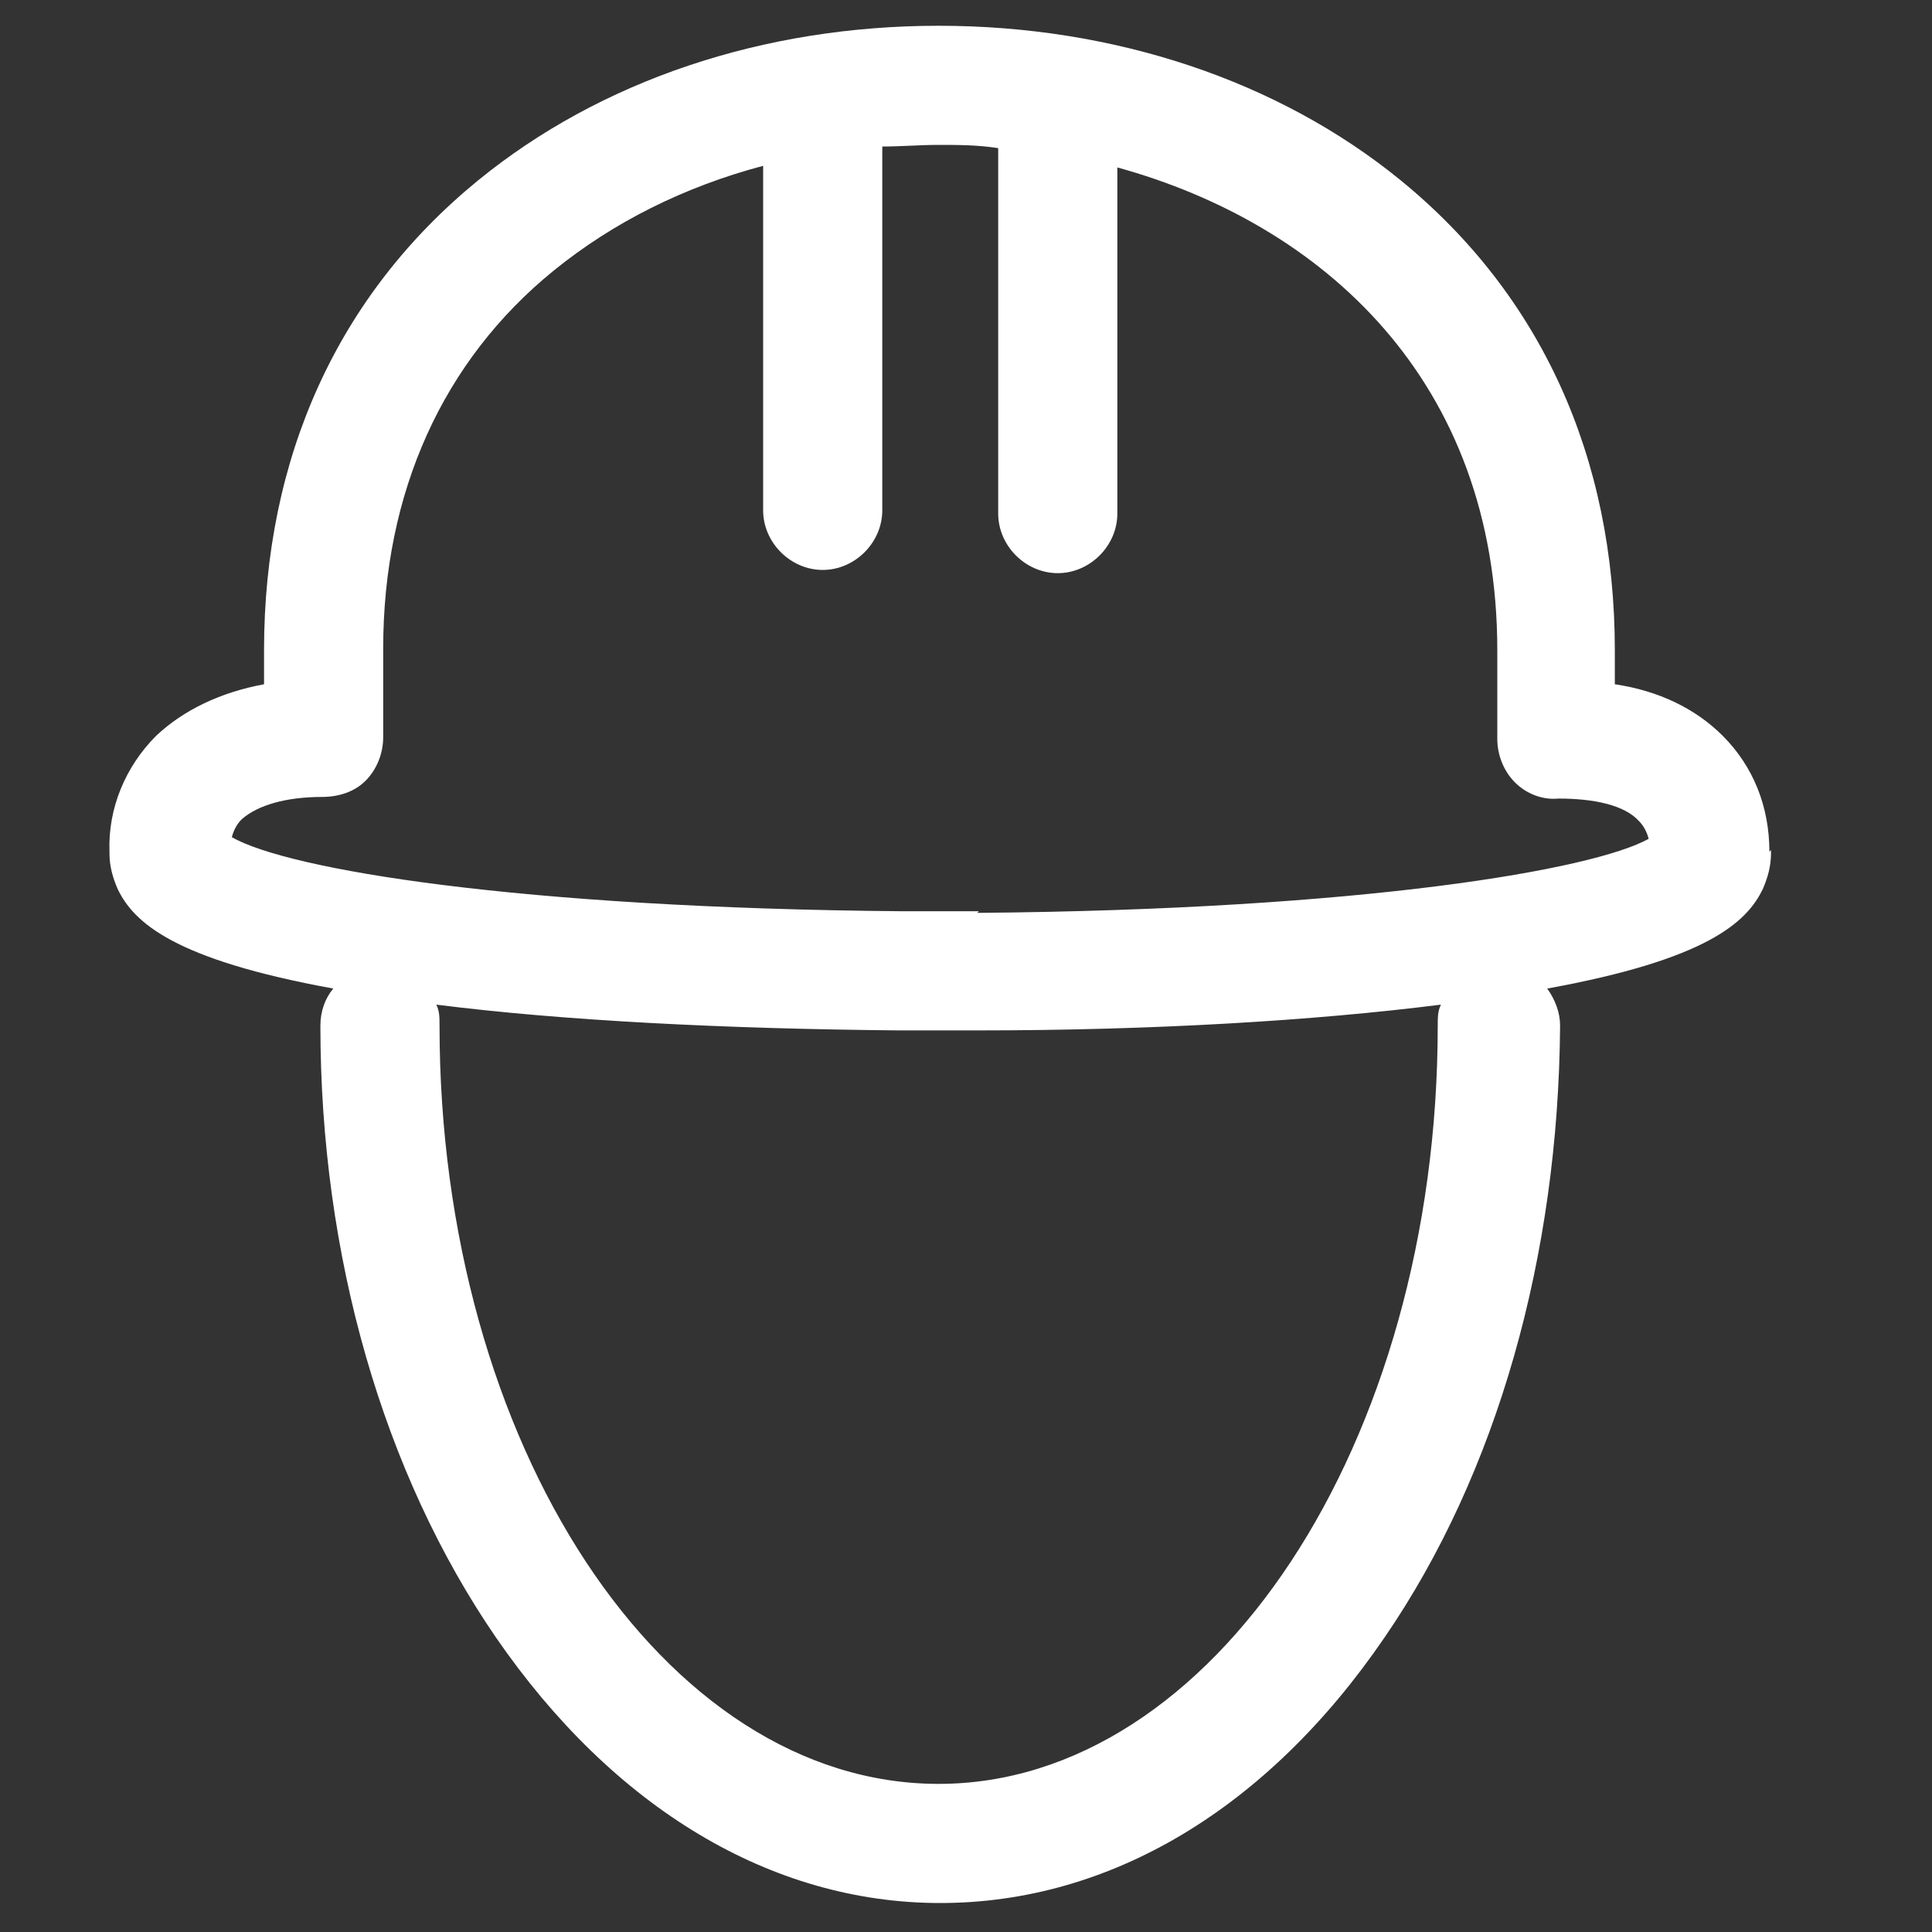
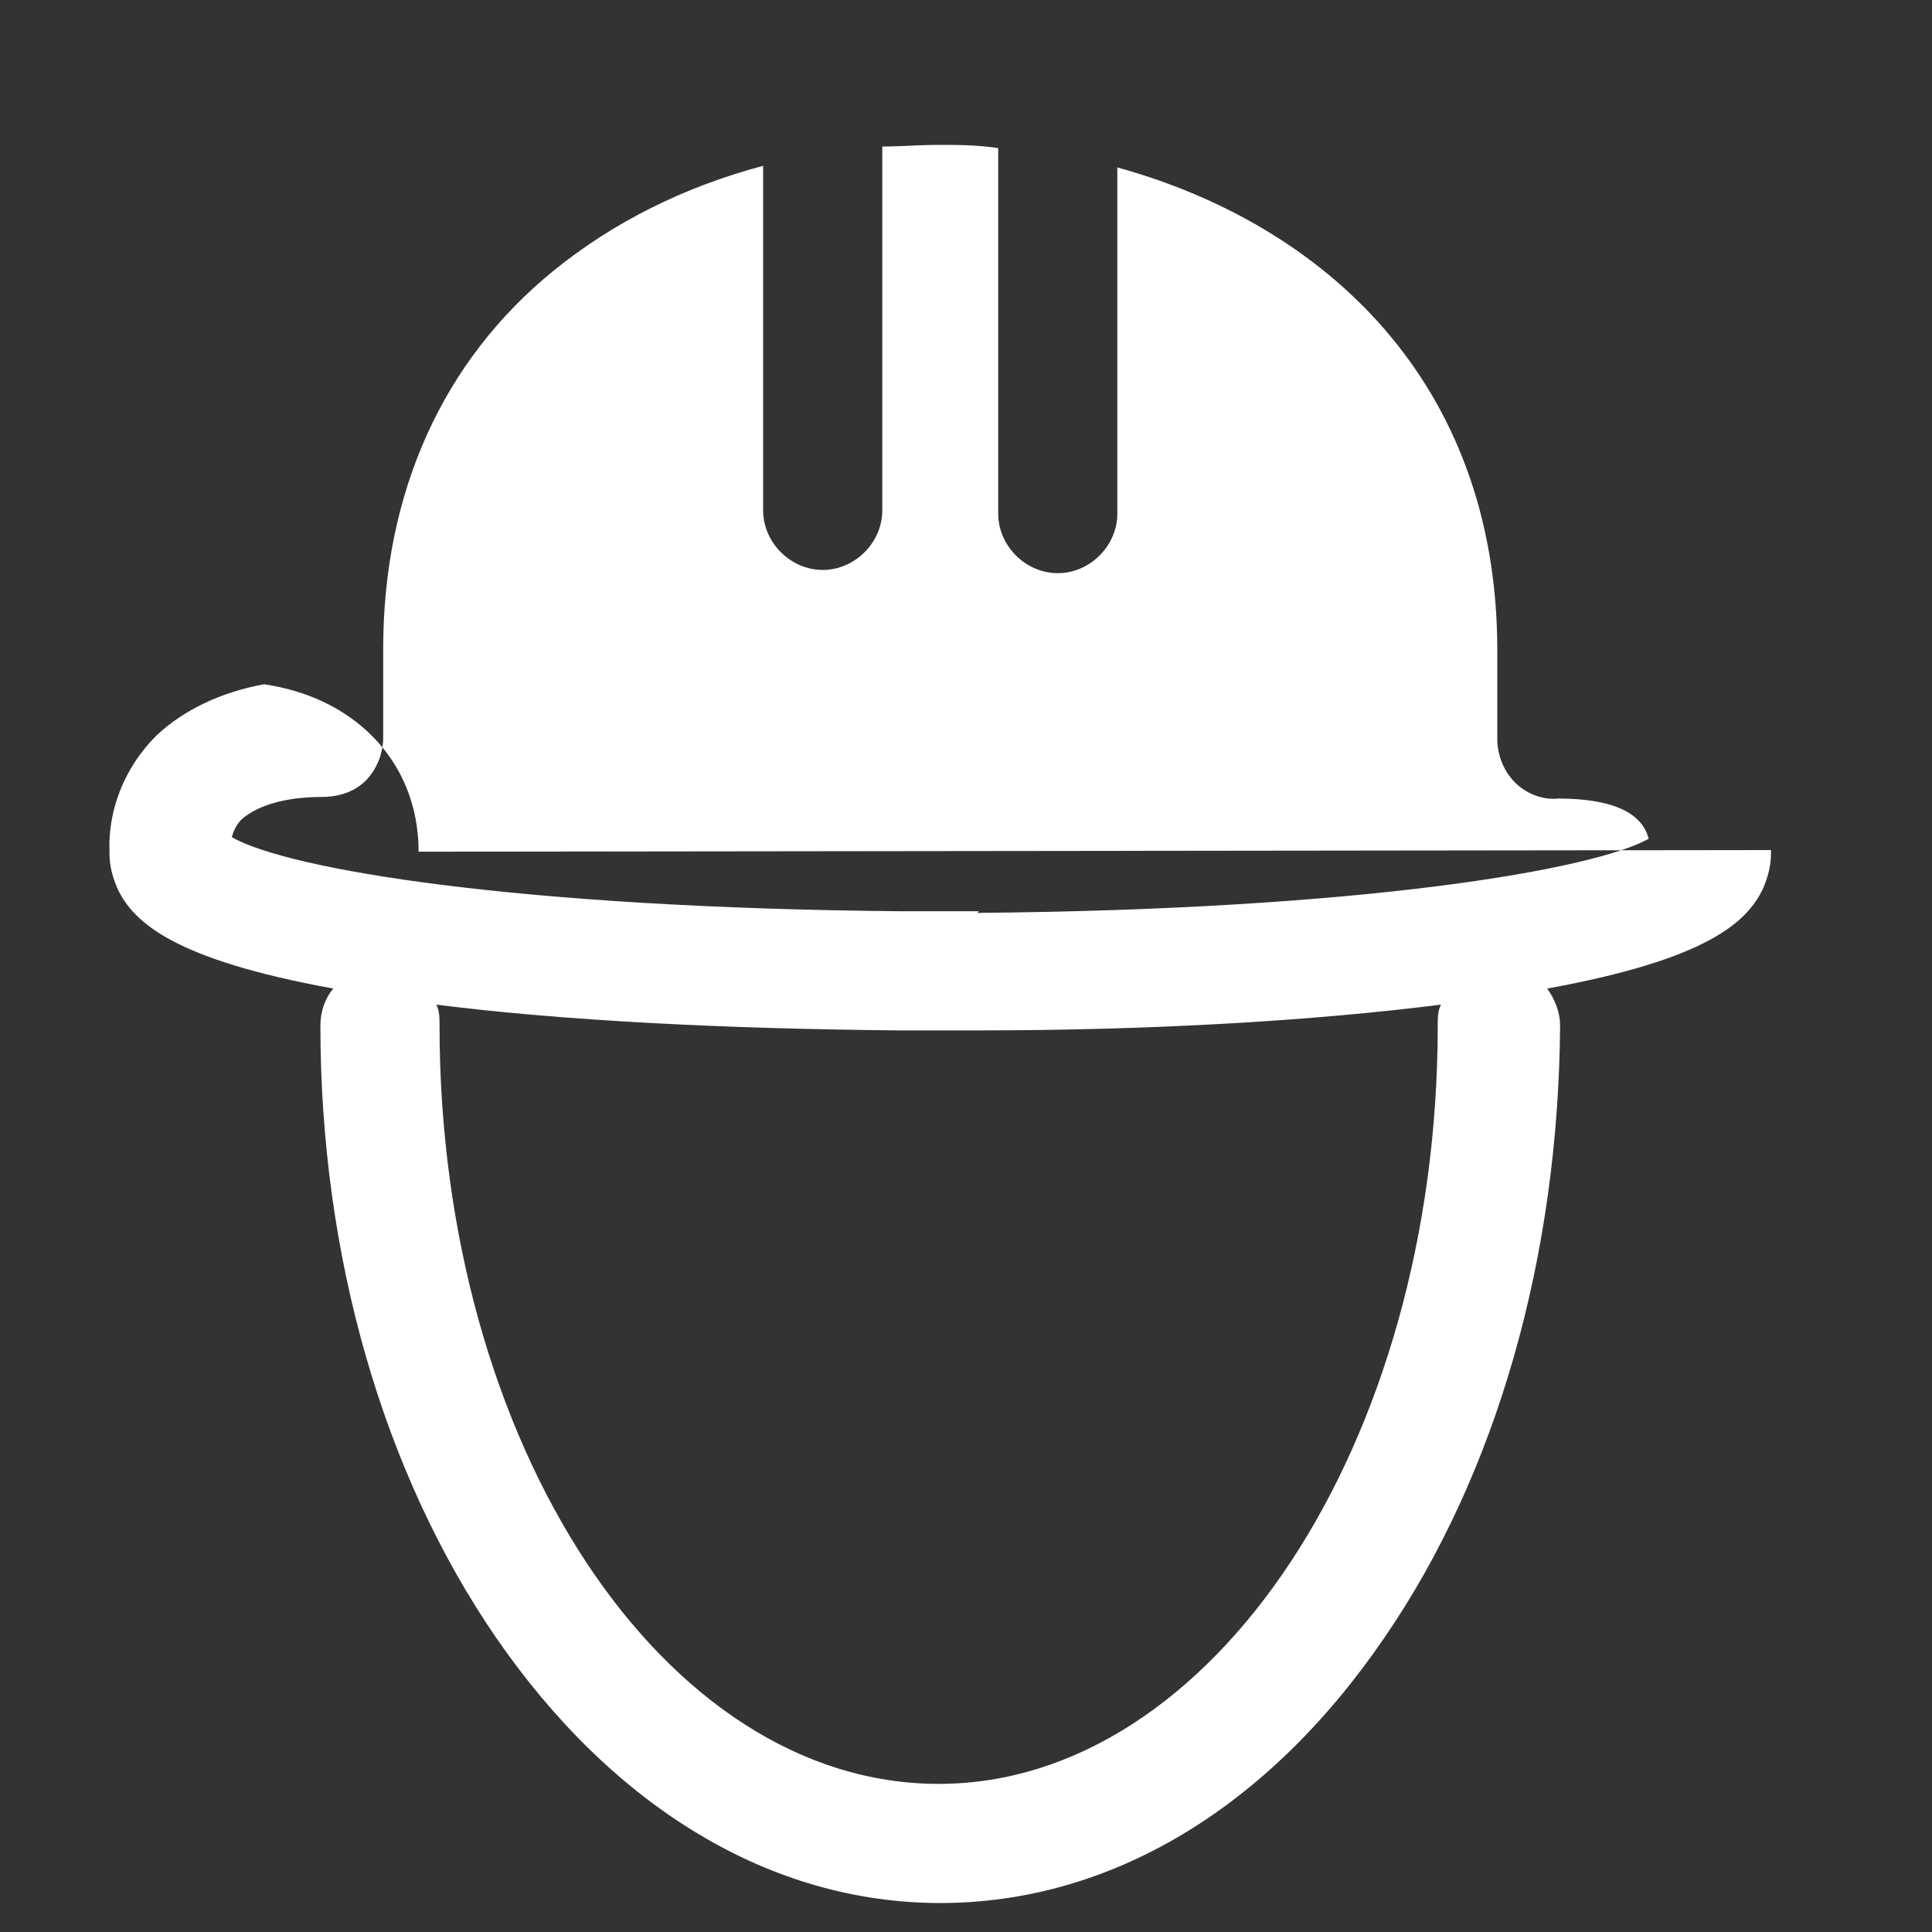
<svg xmlns="http://www.w3.org/2000/svg" version="1.2" viewBox="0 0 120 120" width="120" height="120">
  <rect x="0" y="0" width="120" height="120" fill="#333333" stroke="none" />
  <title>civil-svg</title>
  <style>
		.s0 { fill: #ffffff } 
	</style>
-   <path fill-rule="evenodd" class="s0" d="m110 52.8c0 0.1 0-0.6 0 0.2 0 0.8-0.2 1.5-0.5 2.2-1 2.1-3.5 4.4-13.4 6.2 0.5 0.7 0.8 1.5 0.8 2.3-0.1 14.3-3.9 27.8-10.9 38-7.3 10.7-17.1 16.5-27.6 16.5-10.5 0-20.3-5.9-27.6-16.5-7-10.2-10.9-23.7-10.9-38 0-0.9 0.3-1.7 0.8-2.3-9.9-1.8-12.4-4.1-13.4-6.2-0.3-0.7-0.5-1.4-0.5-2.2 0-0.1 0-0.1 0-0.1-0.1-2.7 1-5.3 2.9-7.2 1.7-1.6 4-2.7 6.7-3.2v-2.1c0-12 4.6-22.1 13.3-29.2 7.6-6.2 17.7-9.6 28.6-9.6 10.9 0 21.1 3.4 28.7 9.6 8.7 7.1 13.3 17.2 13.3 29.2v2.1c2.7 0.4 5 1.5 6.7 3.2 1.9 1.9 2.9 4.4 2.9 7.2zm-20.7 10.9c0-0.5 0-0.9 0.2-1.3-7.9 1-17.9 1.6-28.7 1.6-0.8 0-1.7 0-2.5 0-0.8 0-1.7 0-2.5 0-10.8-0.1-20.8-0.6-28.7-1.6 0.2 0.4 0.2 0.8 0.2 1.3 0 26 13.9 47.1 31 47.1 17 0 31-21.1 31-47.1zm-28.6-7c24.1-0.2 38.3-2.7 41.7-4.6-0.1-0.4-0.3-0.8-0.6-1.1-0.9-1-2.8-1.4-5-1.4-1 0.1-2-0.3-2.7-1-0.7-0.7-1.1-1.7-1.1-2.7v-5.5c0-16.8-10.9-26.5-23.6-30v21.5c0 2-1.7 3.7-3.7 3.7-2 0-3.7-1.7-3.7-3.7v-22.7c-1.3-0.2-2.5-0.2-3.7-0.2-1.2 0-2.3 0.1-3.5 0.1v22.6c0 2-1.7 3.7-3.7 3.7-2 0-3.7-1.7-3.7-3.7v-21.4c-4.9 1.3-9.3 3.5-13 6.5-6.9 5.6-10.6 13.8-10.6 23.5v5.5c0 1-0.4 2-1.1 2.7-0.7 0.7-1.7 1-2.7 1-2.2 0-4 0.5-5 1.4-0.3 0.3-0.5 0.7-0.6 1.1 3.5 2 17.7 4.4 41.7 4.6 1.5 0 3.1 0 4.7 0z" />
+   <path fill-rule="evenodd" class="s0" d="m110 52.8c0 0.1 0-0.6 0 0.2 0 0.8-0.2 1.5-0.5 2.2-1 2.1-3.5 4.4-13.4 6.2 0.5 0.7 0.8 1.5 0.8 2.3-0.1 14.3-3.9 27.8-10.9 38-7.3 10.7-17.1 16.5-27.6 16.5-10.5 0-20.3-5.9-27.6-16.5-7-10.2-10.9-23.7-10.9-38 0-0.9 0.3-1.7 0.8-2.3-9.9-1.8-12.4-4.1-13.4-6.2-0.3-0.7-0.5-1.4-0.5-2.2 0-0.1 0-0.1 0-0.1-0.1-2.7 1-5.3 2.9-7.2 1.7-1.6 4-2.7 6.7-3.2v-2.1v2.1c2.7 0.4 5 1.5 6.7 3.2 1.9 1.9 2.9 4.4 2.9 7.2zm-20.7 10.9c0-0.5 0-0.9 0.2-1.3-7.9 1-17.9 1.6-28.7 1.6-0.8 0-1.7 0-2.5 0-0.8 0-1.7 0-2.5 0-10.8-0.1-20.8-0.6-28.7-1.6 0.2 0.4 0.2 0.8 0.2 1.3 0 26 13.9 47.1 31 47.1 17 0 31-21.1 31-47.1zm-28.6-7c24.1-0.2 38.3-2.7 41.7-4.6-0.1-0.4-0.3-0.8-0.6-1.1-0.9-1-2.8-1.4-5-1.4-1 0.1-2-0.3-2.7-1-0.7-0.7-1.1-1.7-1.1-2.7v-5.5c0-16.8-10.9-26.5-23.6-30v21.5c0 2-1.7 3.7-3.7 3.7-2 0-3.7-1.7-3.7-3.7v-22.7c-1.3-0.2-2.5-0.2-3.7-0.2-1.2 0-2.3 0.1-3.5 0.1v22.6c0 2-1.7 3.7-3.7 3.7-2 0-3.7-1.7-3.7-3.7v-21.4c-4.9 1.3-9.3 3.5-13 6.5-6.9 5.6-10.6 13.8-10.6 23.5v5.5c0 1-0.4 2-1.1 2.7-0.7 0.7-1.7 1-2.7 1-2.2 0-4 0.5-5 1.4-0.3 0.3-0.5 0.7-0.6 1.1 3.5 2 17.7 4.4 41.7 4.6 1.5 0 3.1 0 4.7 0z" />
</svg>